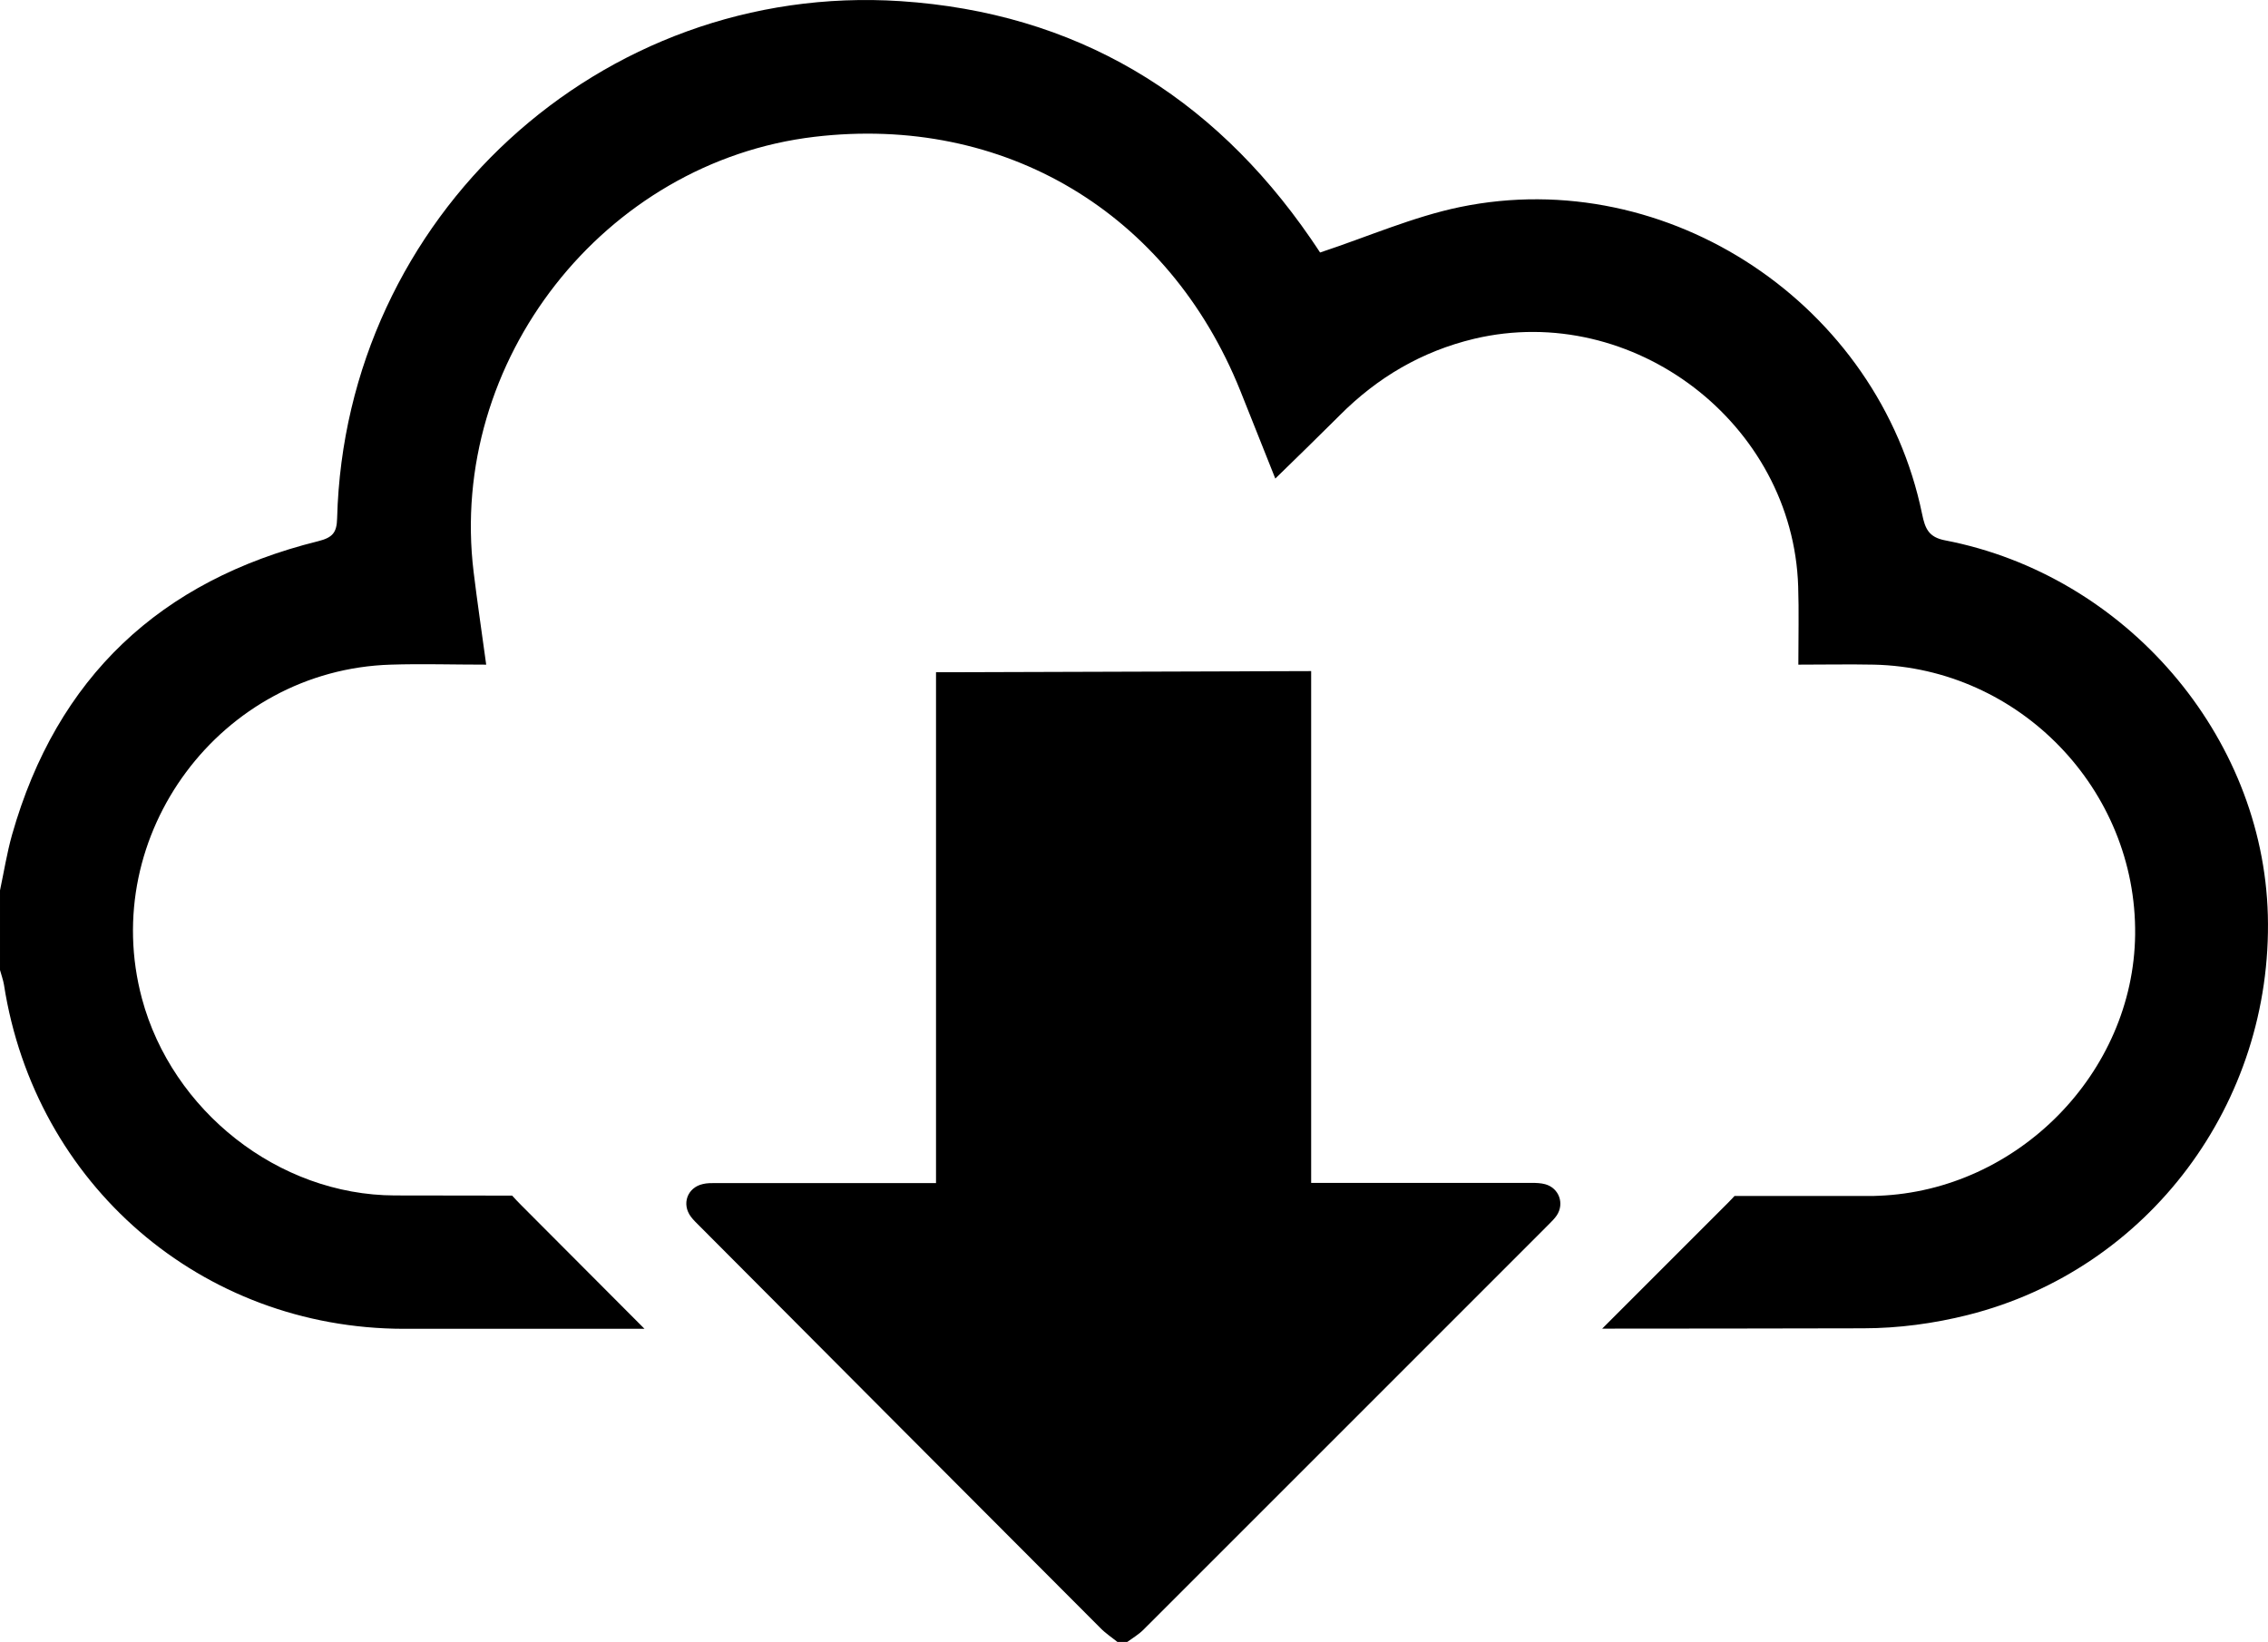
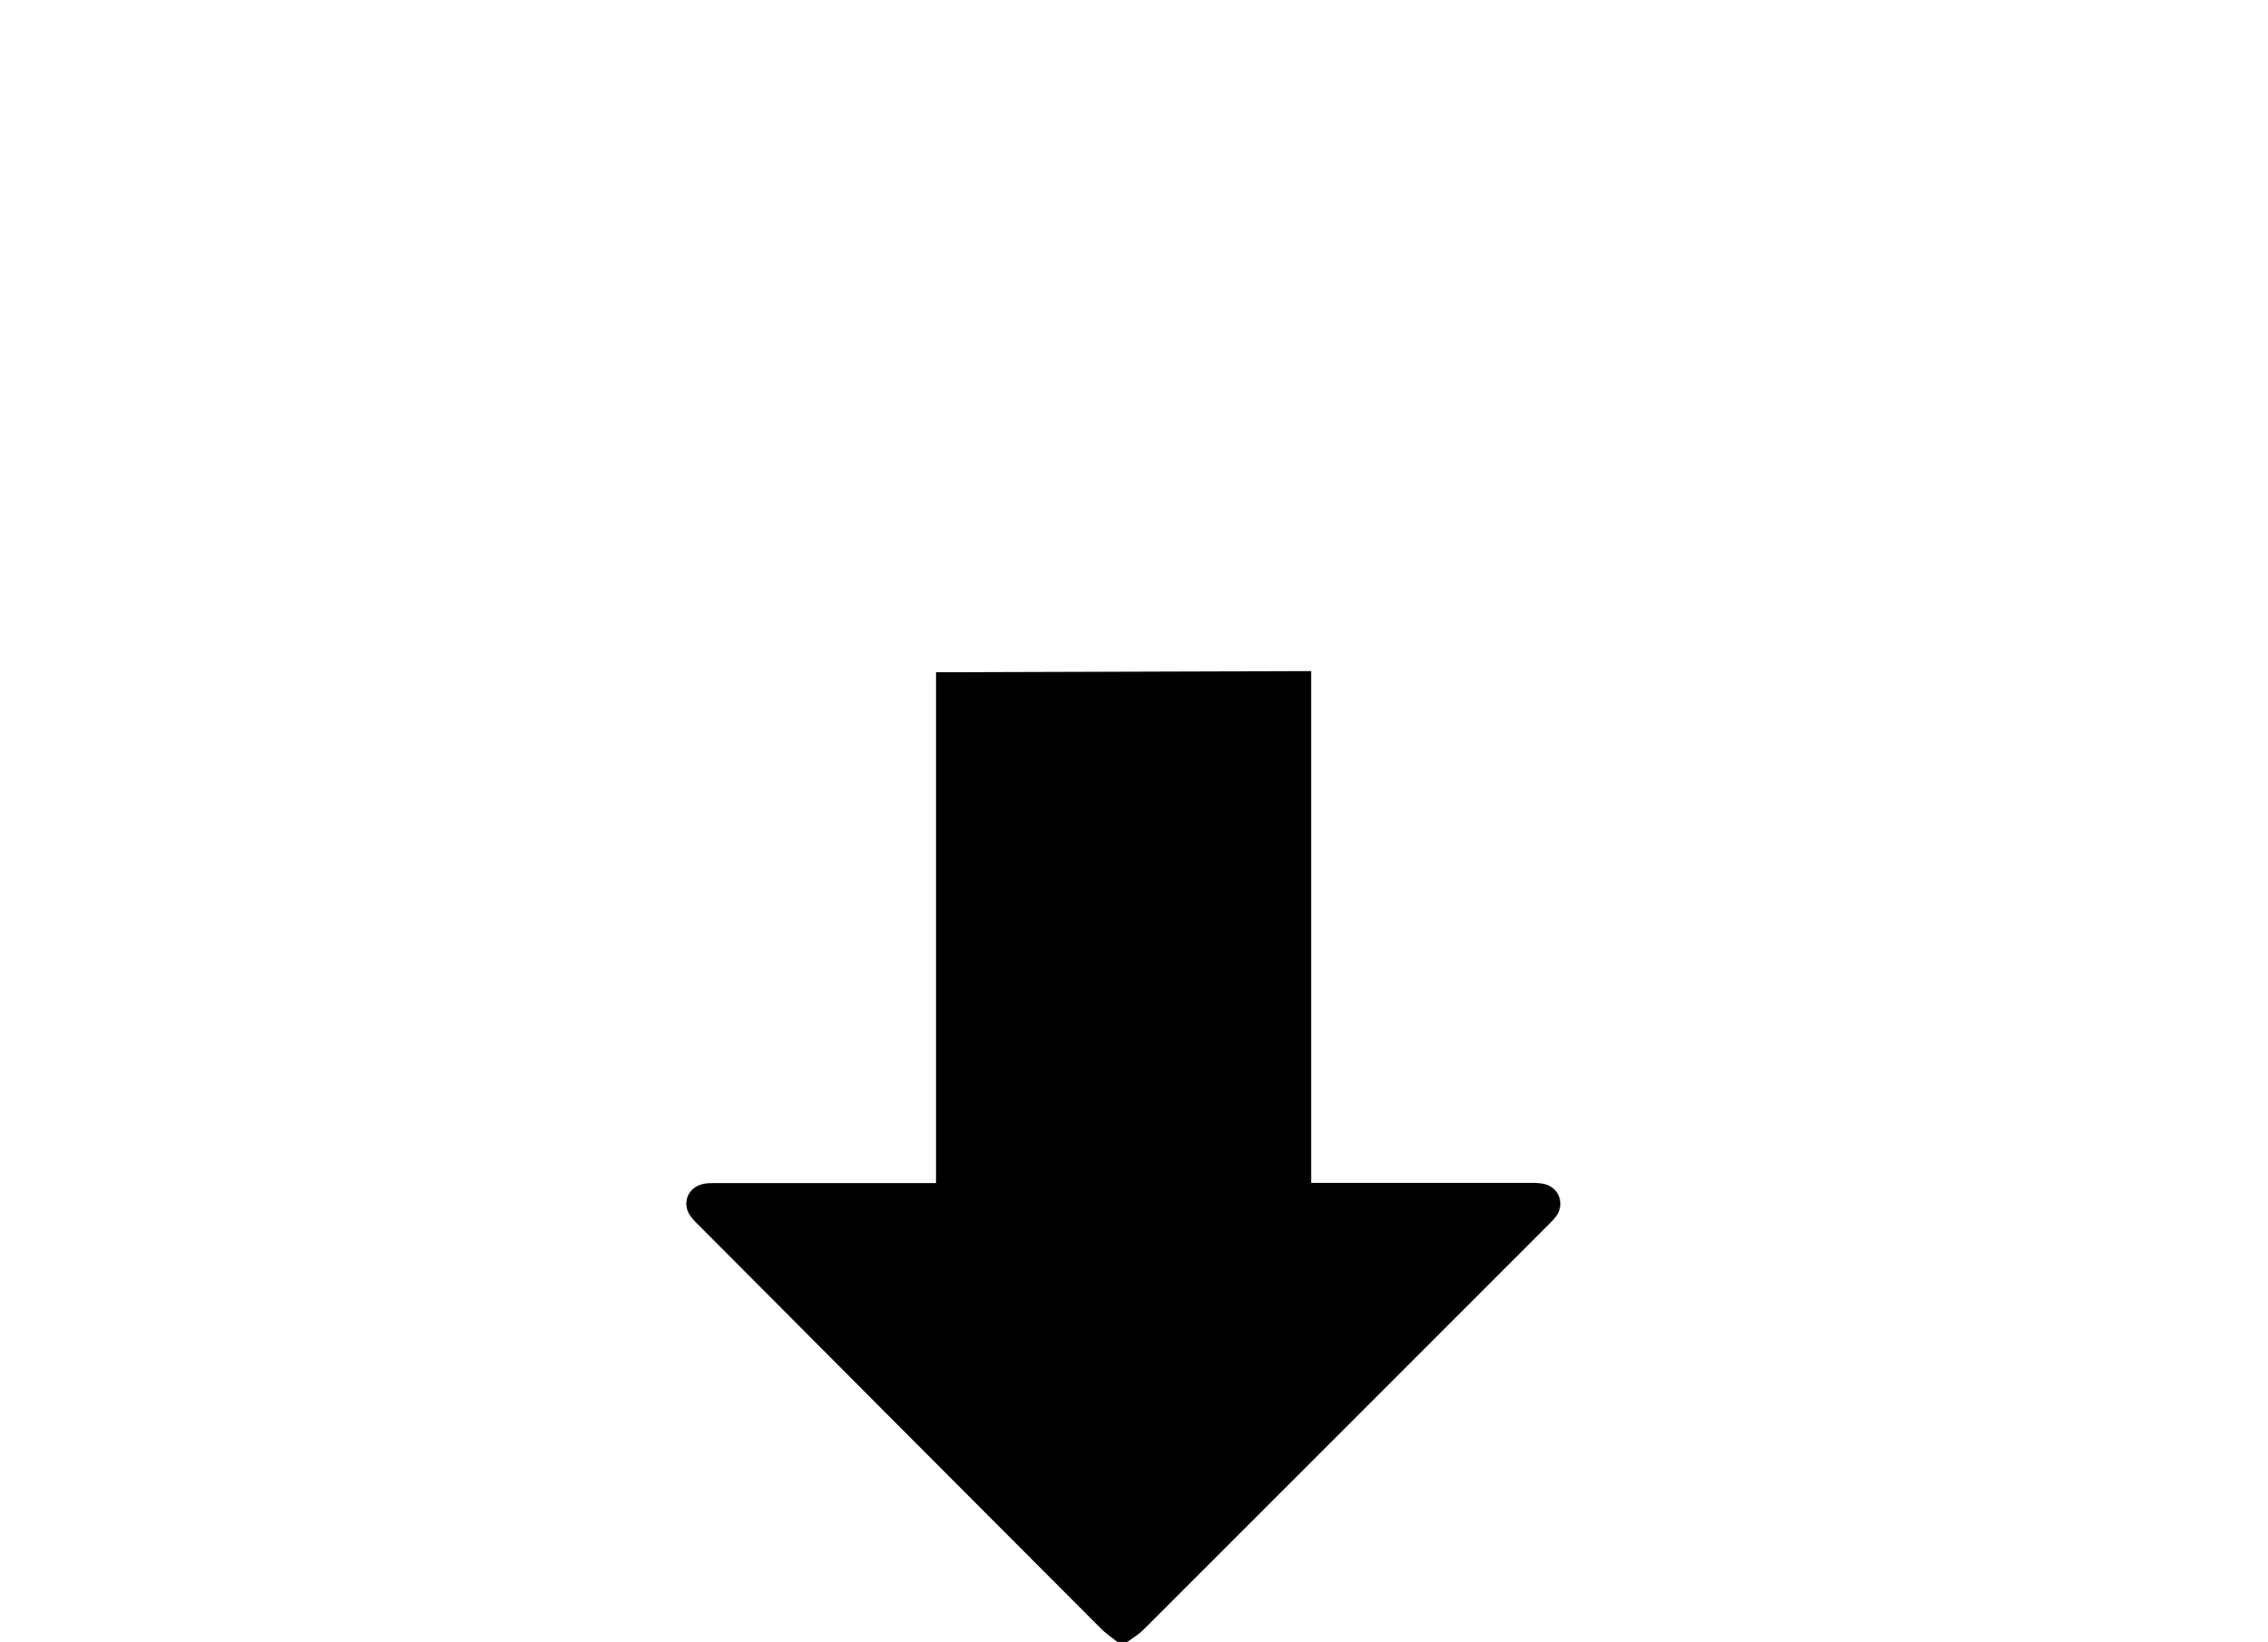
<svg xmlns="http://www.w3.org/2000/svg" id="Lager_2" viewBox="0 0 137.24 99.36">
  <g id="Lager_1-2" data-name="Lager_1">
    <g>
-       <path d="M117.71,32.7c-1.01-.19-1.22-.72-1.4-1.59-2.6-12.66-15.35-21.19-27.97-18.58-2.84.59-5.56,1.79-8.46,2.75-.08-.12-.32-.49-.57-.85C73.31,5.72,65.06.77,54.5.07,36.34-1.12,20.88,13.14,20.4,31.36c-.02.87-.27,1.17-1.15,1.39-9.55,2.37-15.81,8.23-18.52,17.76-.31,1.1-.49,2.24-.73,3.37v4.82c.08.3.19.59.24.89,1.88,12.08,11.94,20.8,24.19,20.82,4.86,0,9.71,0,14.57,0-2.48-2.49-4.96-4.97-7.44-7.46-.19-.2-.39-.39-.57-.6-2.37,0-4.73-.01-7.1-.01-7.07-.02-13.48-5.14-15.3-11.91-2.66-9.92,4.77-19.9,15.06-20.21,1.87-.06,3.74,0,5.77,0-.27-1.98-.54-3.79-.76-5.6-1.56-12.77,7.89-24.83,20.62-26.34,11.48-1.36,21.43,4.57,25.77,15.36.22.56.45,1.12.67,1.68.46,1.15.93,2.34,1.45,3.64,1.32-1.29,2.54-2.47,3.73-3.66.05-.05.11-.11.16-.16,2.29-2.3,4.97-3.88,8.15-4.64,9.61-2.27,19.29,5.12,19.6,14.99.05,1.51.01,3.02.01,4.73,1.58,0,3.08-.03,4.58,0,8.79.2,15.9,7.55,15.8,16.34-.1,8.36-7.1,15.48-15.53,15.8-.08,0-.17.01-.26.01h-8.45c-.13.15-.28.29-.42.44-2.53,2.53-5.06,5.06-7.59,7.59,5.26,0,10.53-.01,15.79-.02,2.12,0,4.29-.29,6.35-.81,10.93-2.75,18.44-12.83,18.14-24.19-.29-10.88-8.6-20.57-19.52-22.68Z" />
      <path d="M56.64,40.69c0,10.03,0,20.06,0,30.09,0,.25,0,.5,0,.81-.29,0-.52,0-.76,0-4.2,0-8.39,0-12.59,0-.25,0-.52,0-.76.06-.94.21-1.3,1.21-.72,1.98.15.2.34.38.52.56,8.08,8.11,16.16,16.22,24.25,24.32.31.32.69.57,1.04.85h.59c.33-.24.69-.45.98-.74,8.18-8.17,16.36-16.36,24.54-24.54.17-.17.34-.34.47-.53.48-.72.14-1.66-.7-1.89-.26-.07-.54-.08-.82-.08-4.2,0-8.39,0-12.59,0h-.75v-.76c0-10.07,0-20.14,0-30.21l-22.7.07Z" />
    </g>
  </g>
</svg>